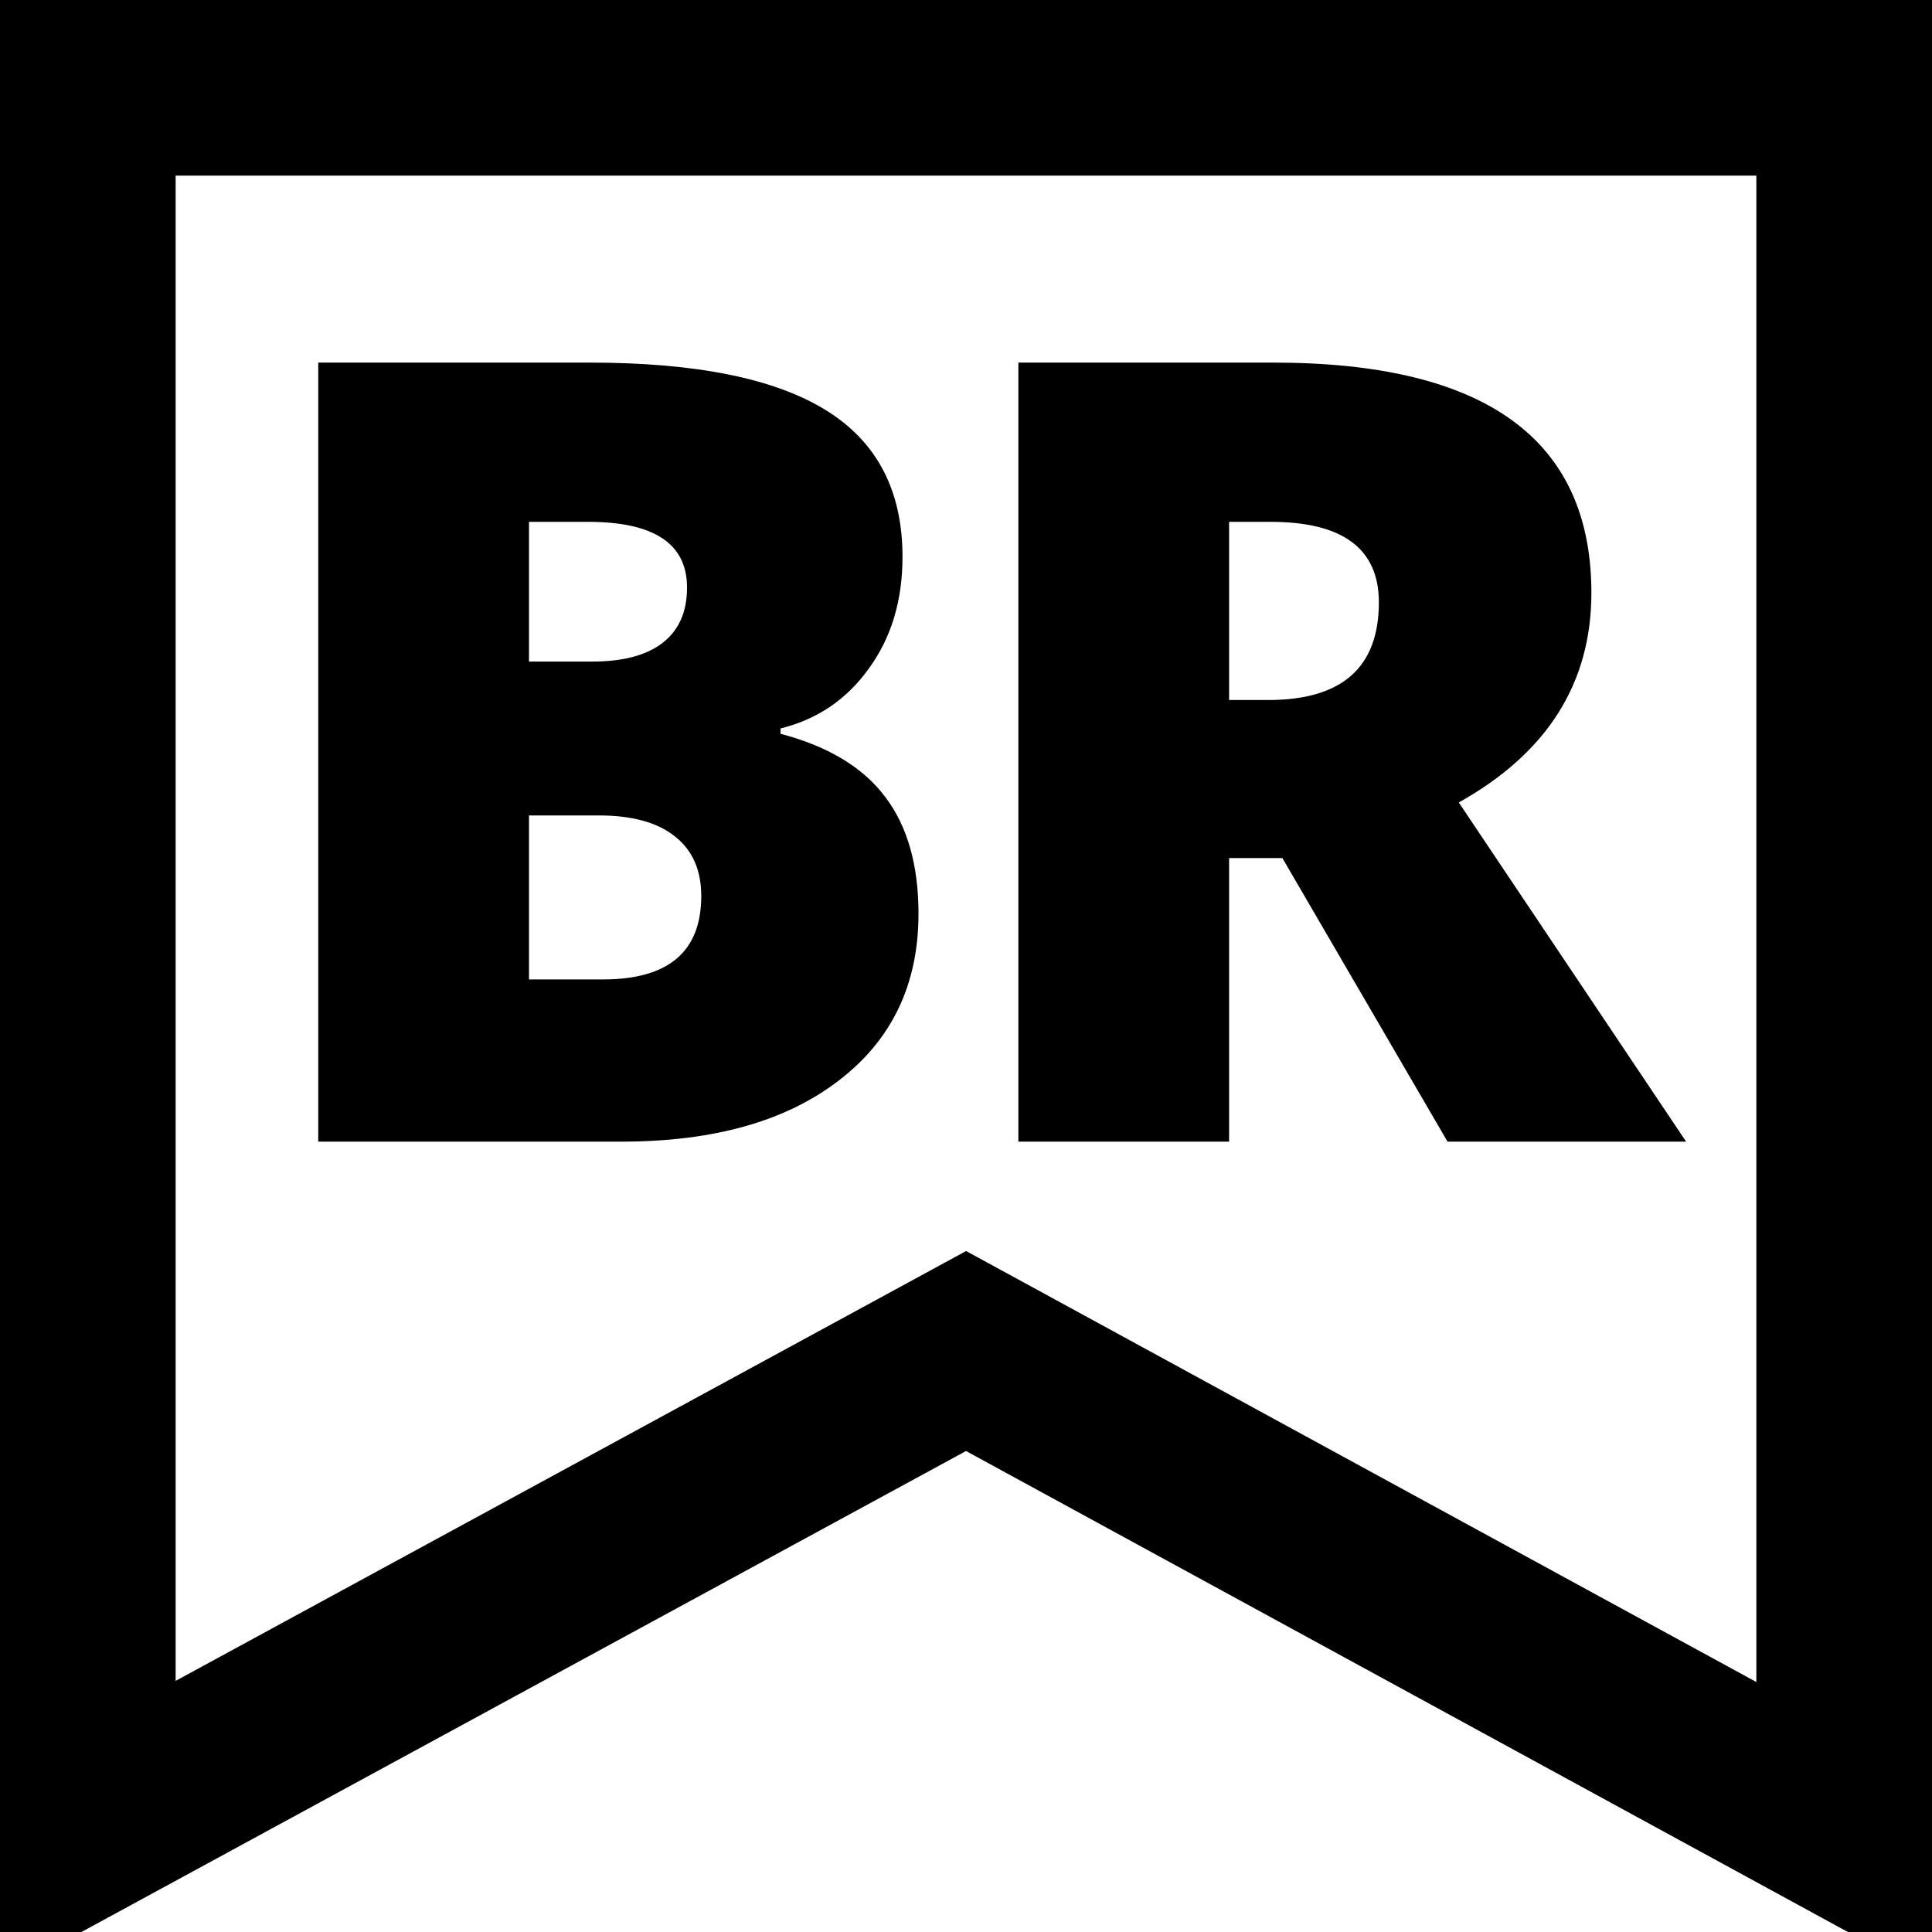
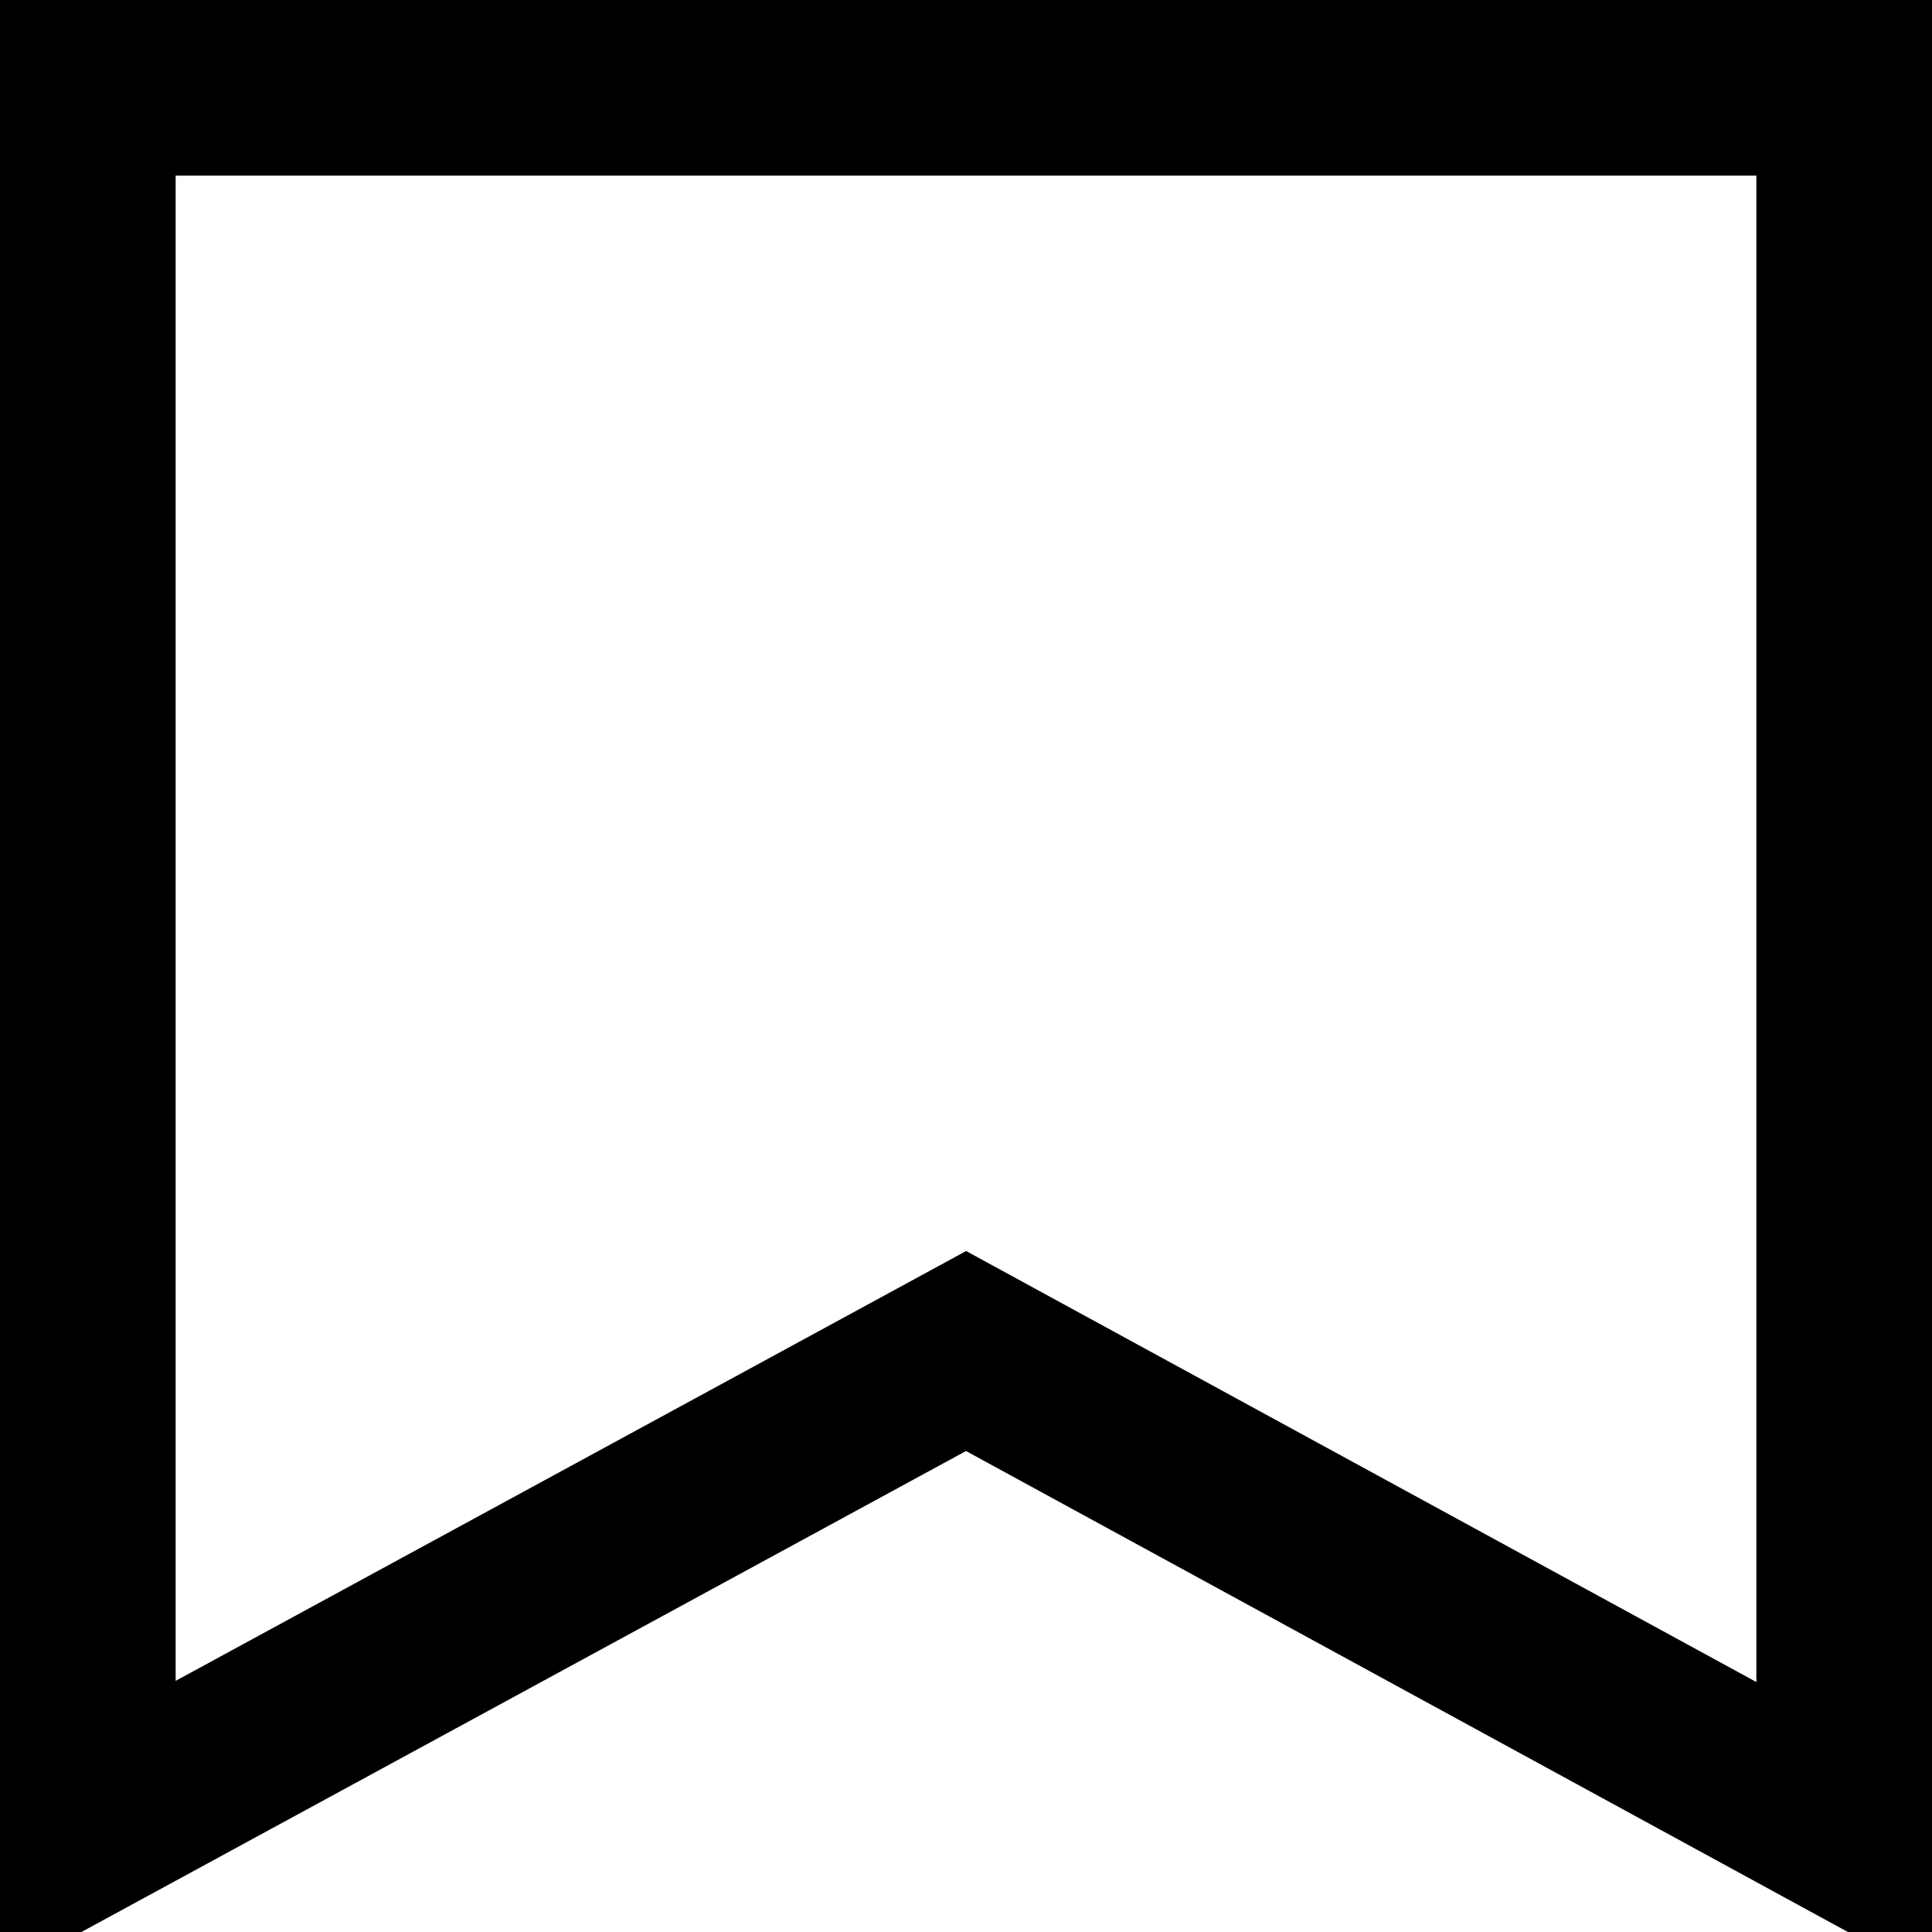
<svg xmlns="http://www.w3.org/2000/svg" width="66" height="66" viewBox="0 0 66 66" fill="none">
-   <path d="M63 3V62.514L34.437 46.935L33.002 46.153L31.566 46.934L3 62.467V3H63Z" stroke="black" stroke-width="6" />
-   <path d="M20.457 27.857H18.071V33.459H20.599C22.837 33.459 23.956 32.509 23.956 30.608C23.956 29.718 23.652 29.037 23.046 28.565C22.452 28.093 21.59 27.857 20.457 27.857ZM18.071 17.827V22.6H20.235C21.273 22.6 22.068 22.391 22.621 21.973C23.187 21.541 23.47 20.908 23.47 20.072C23.47 18.575 22.345 17.827 20.093 17.827H18.071ZM10.872 39V12.387H20.154C23.767 12.387 26.45 12.927 28.202 14.005C29.955 15.084 30.831 16.755 30.831 19.02C30.831 20.517 30.447 21.791 29.678 22.842C28.924 23.894 27.919 24.575 26.665 24.885V25.067C28.297 25.498 29.49 26.219 30.245 27.23C31 28.228 31.377 29.556 31.377 31.214C31.377 33.628 30.467 35.529 28.647 36.917C26.841 38.306 24.367 39 21.226 39H10.872ZM41.988 29.313V39H34.789V12.387H43.505C50.744 12.387 54.364 15.009 54.364 20.254C54.364 23.341 52.854 25.727 49.834 27.413L57.6 39H49.45L43.808 29.313H41.988ZM41.988 17.827V23.914H43.323C45.844 23.914 47.104 22.802 47.104 20.577C47.104 18.744 45.871 17.827 43.404 17.827H41.988Z" fill="black" />
+   <path d="M63 3V62.514L33.002 46.153L31.566 46.934L3 62.467V3H63Z" stroke="black" stroke-width="6" />
</svg>